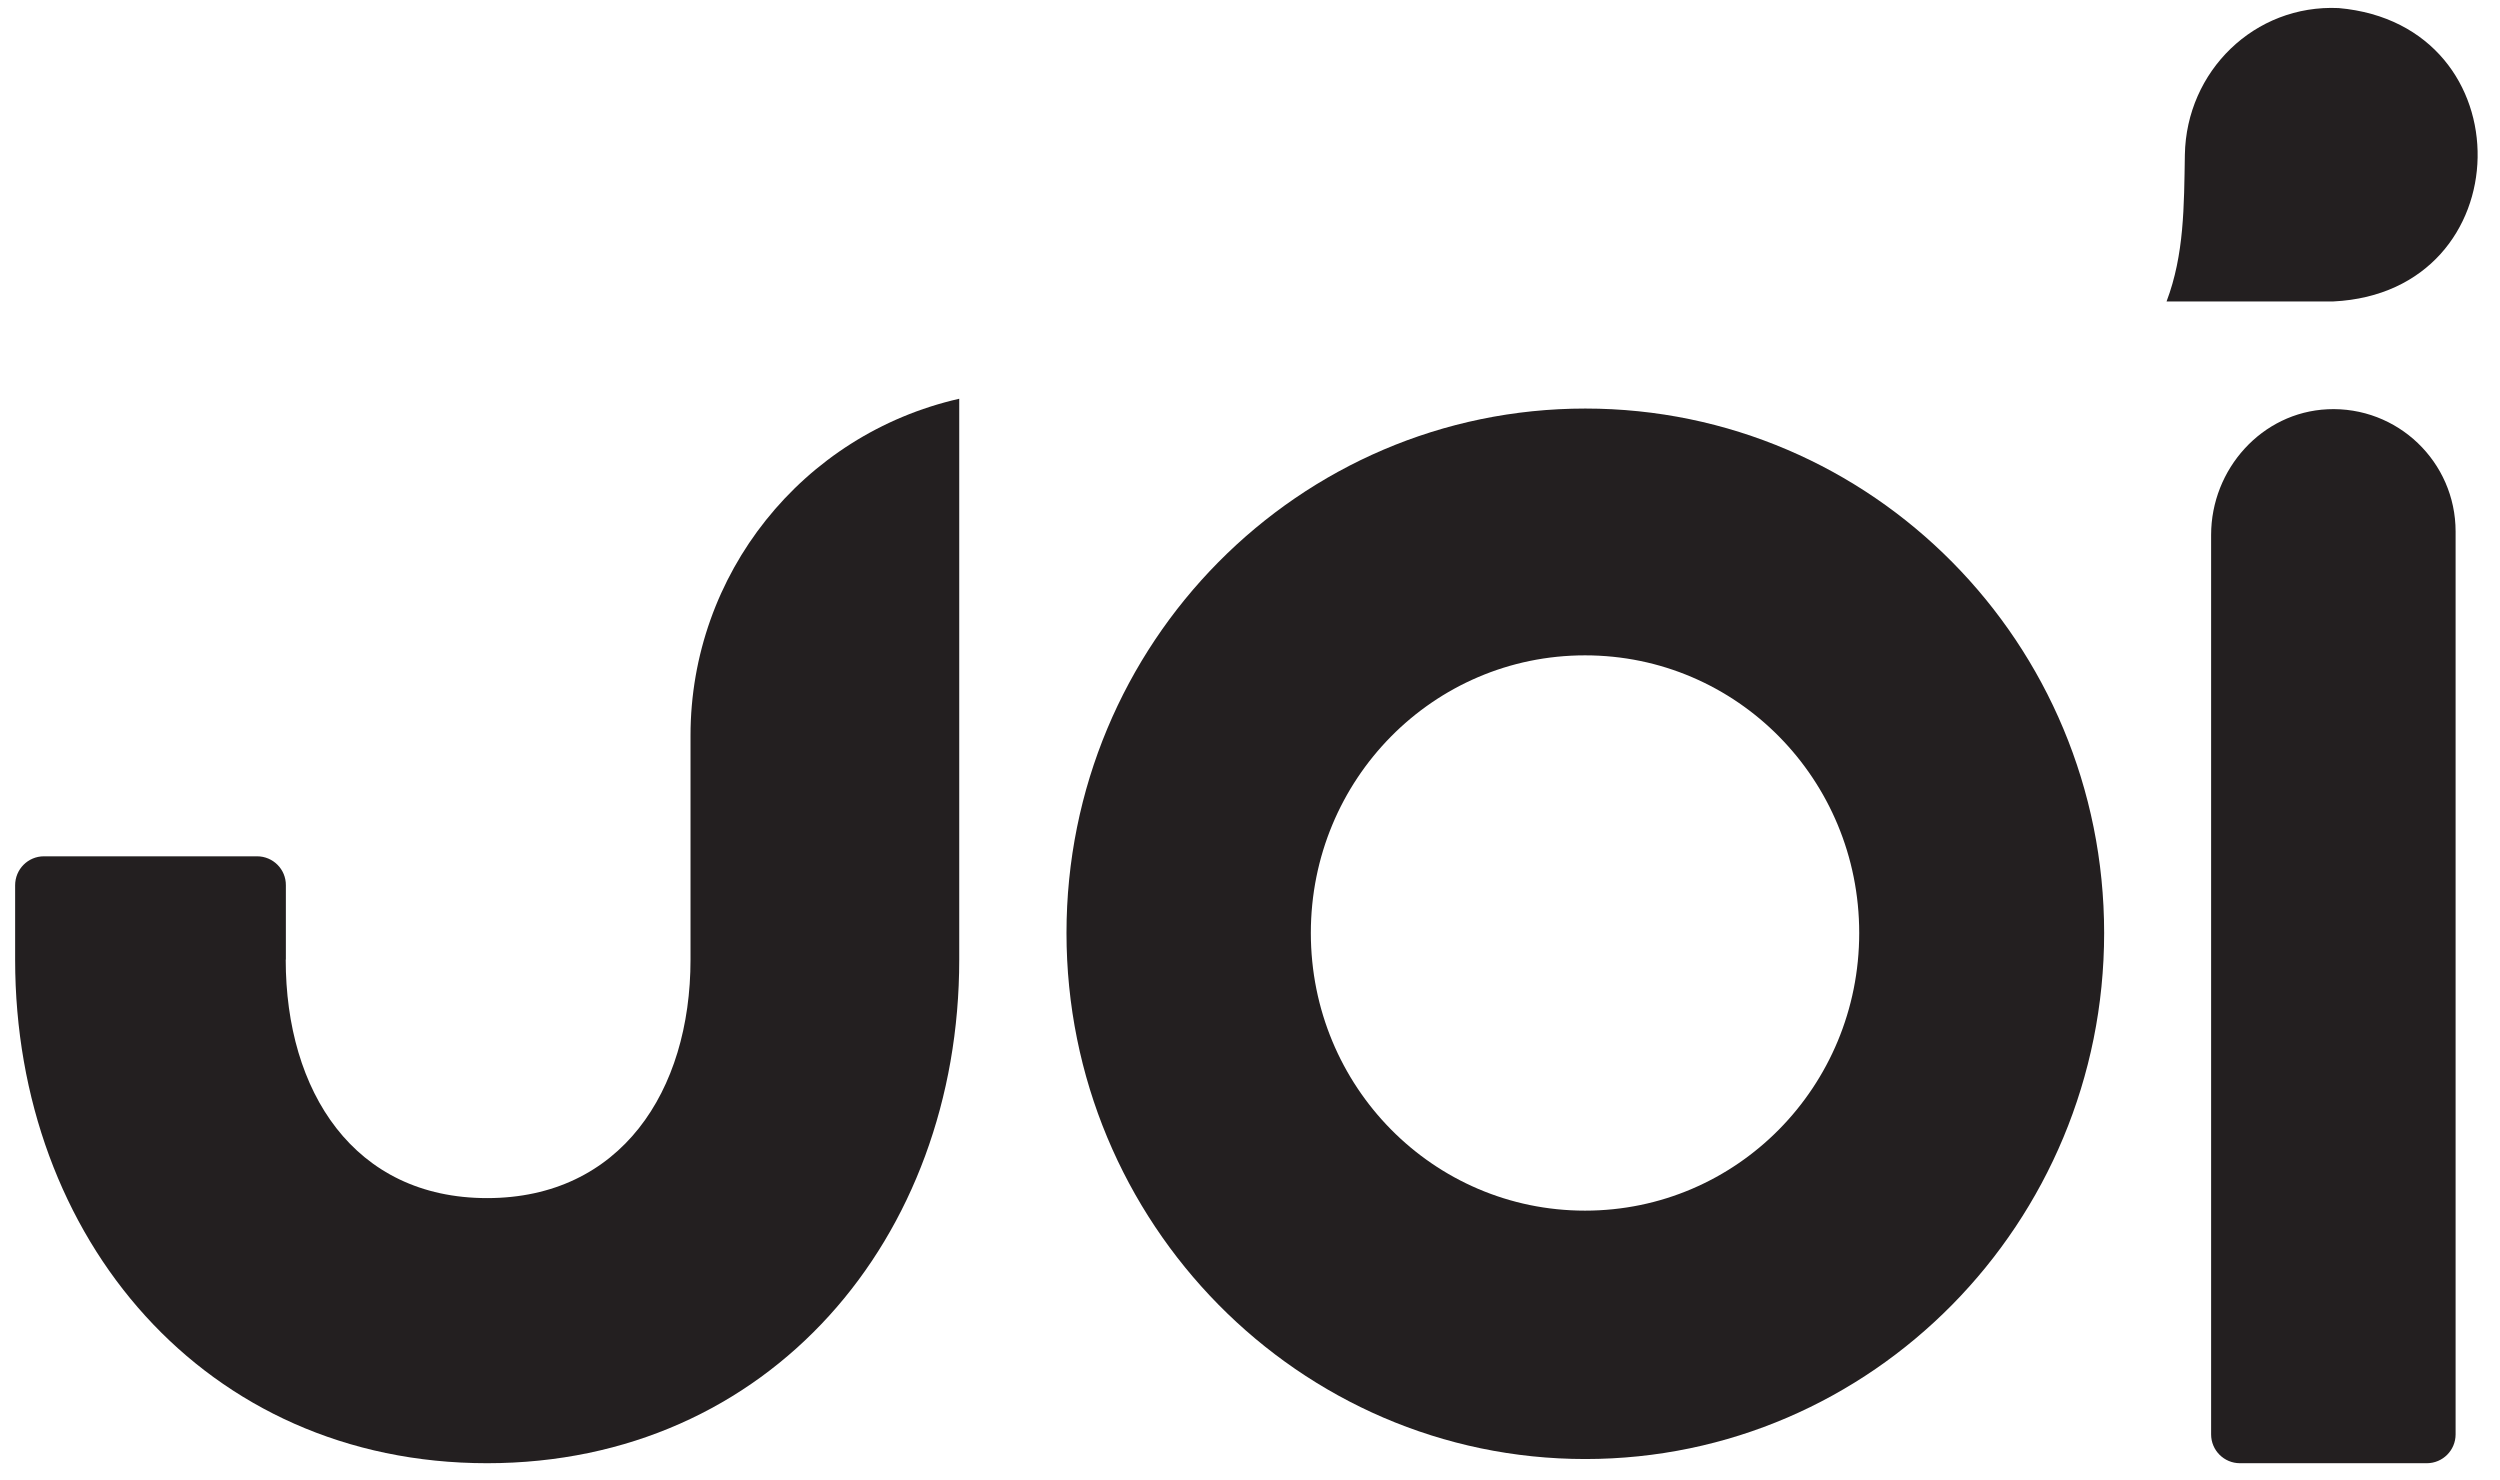
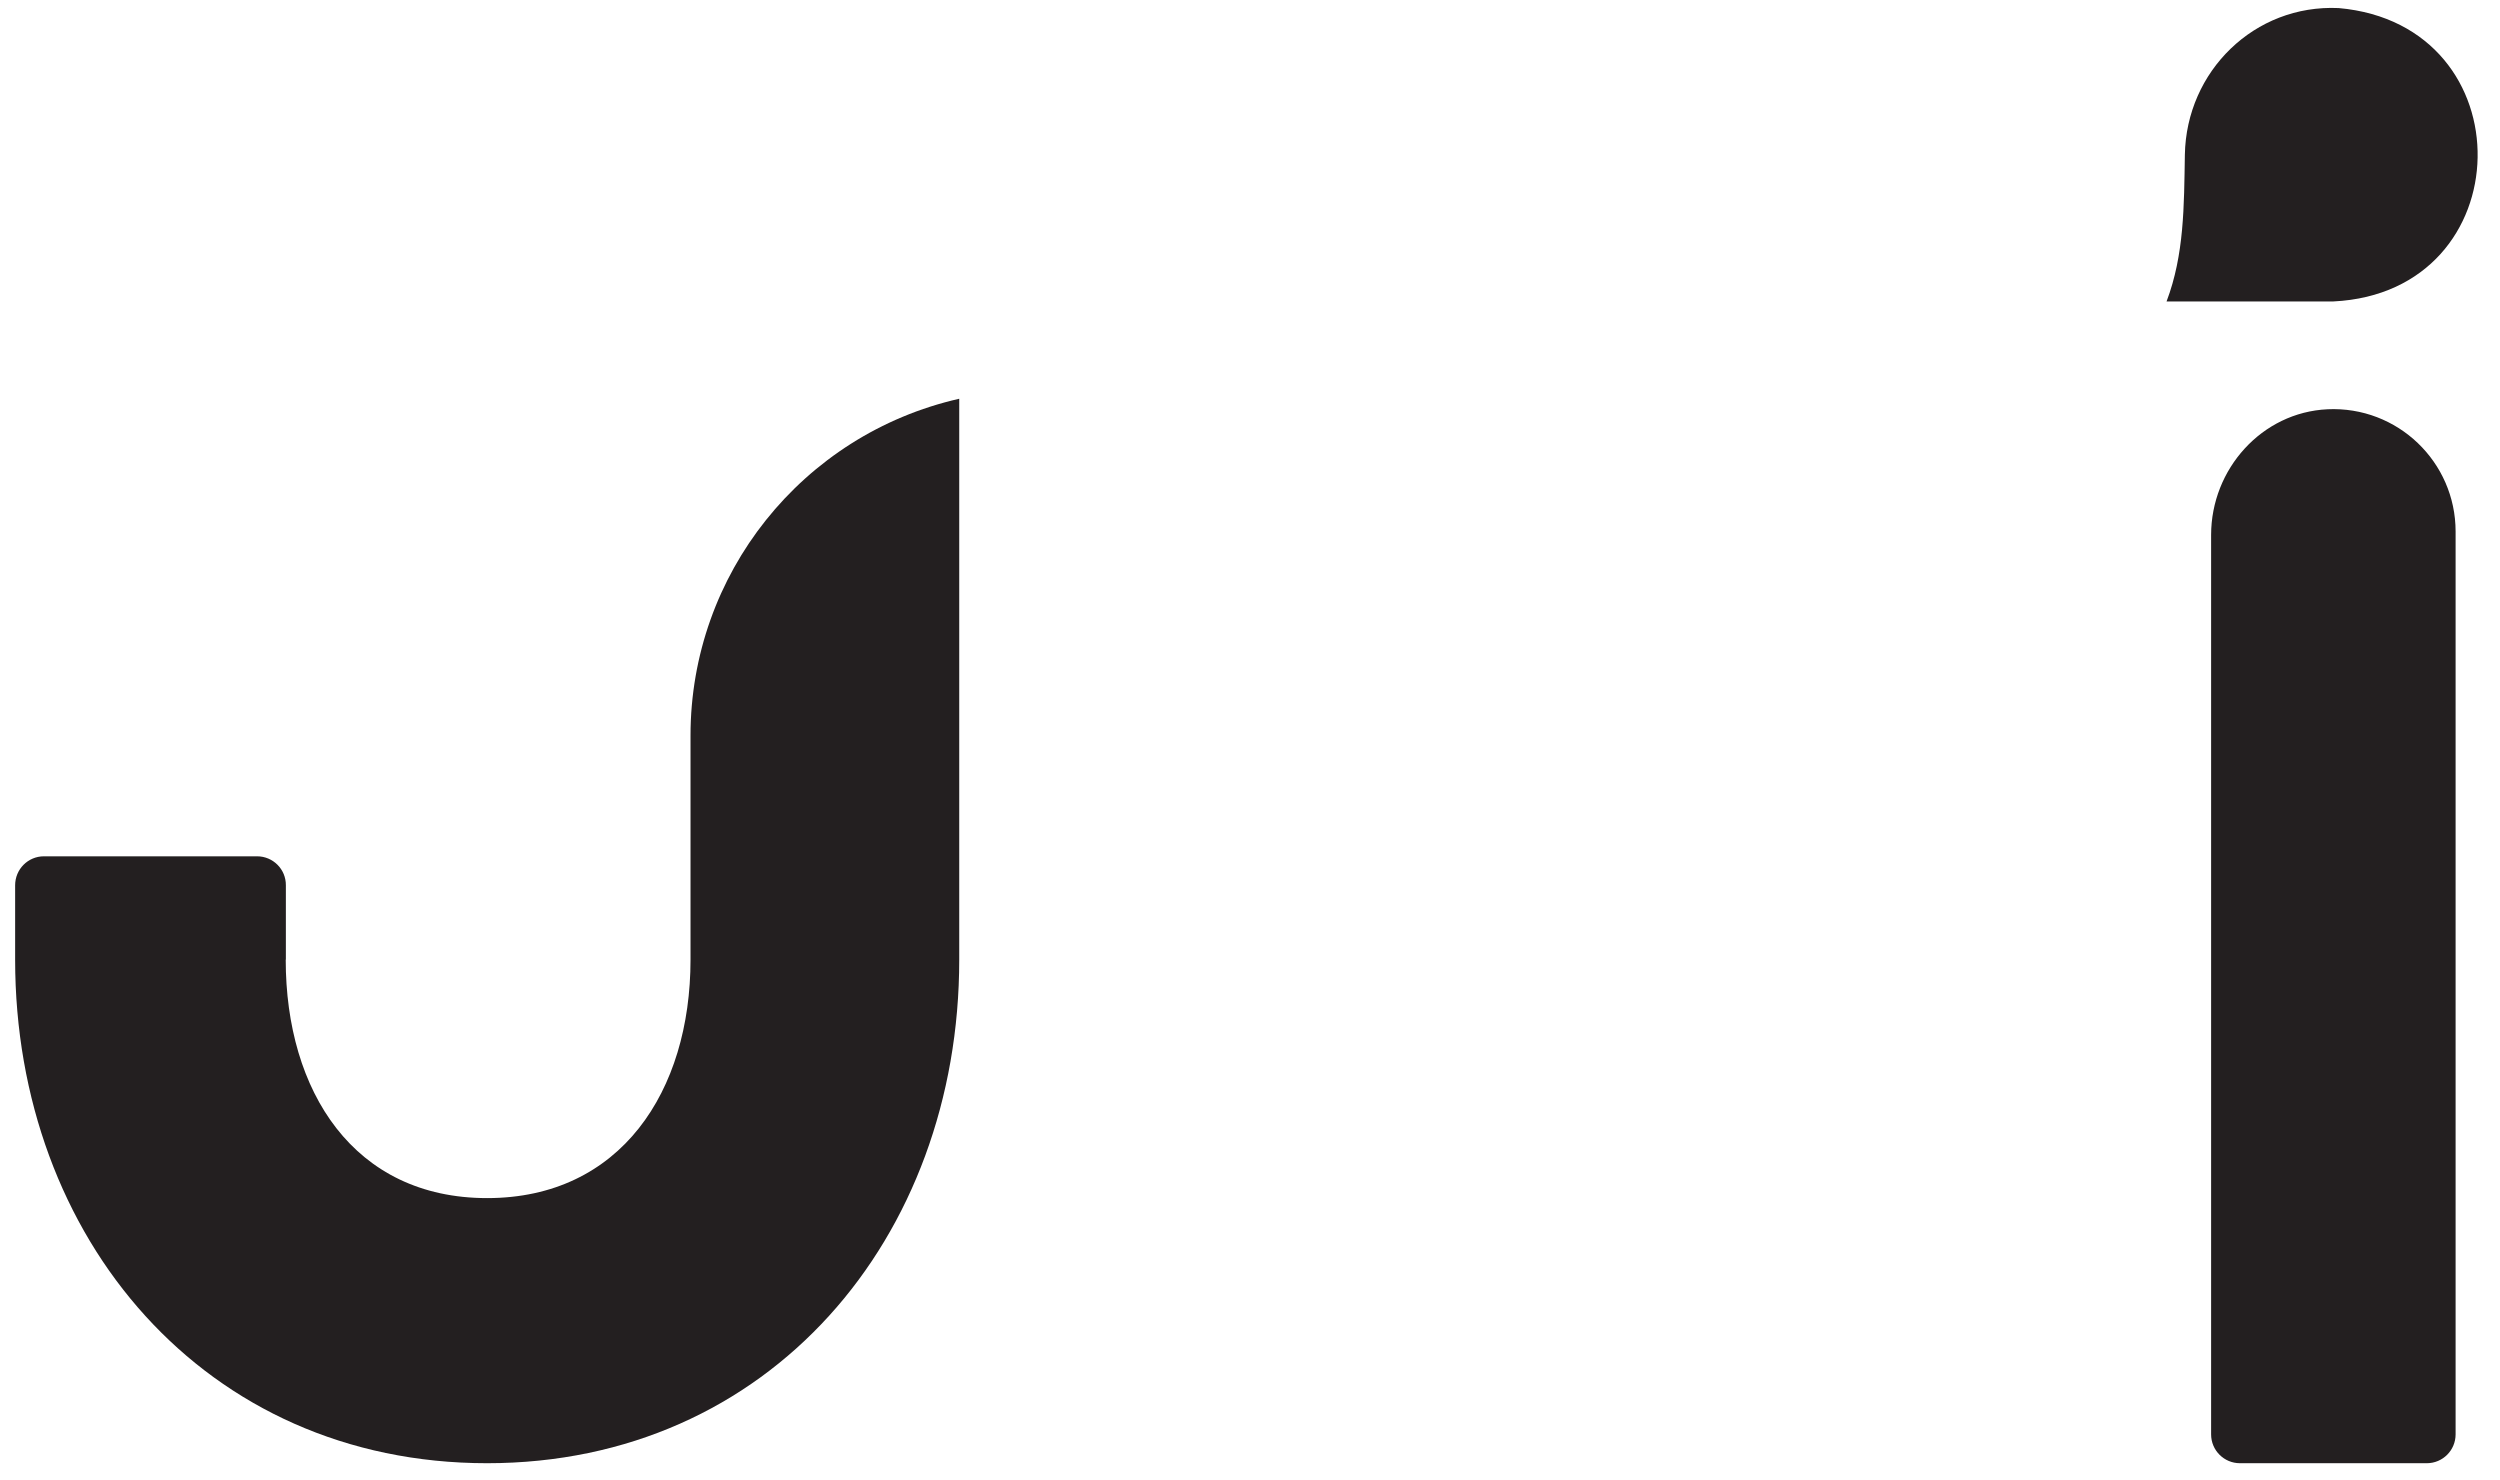
<svg xmlns="http://www.w3.org/2000/svg" width="245" height="145" viewBox="0 0 245 145" fill="none">
-   <path d="M104.516 91.434C104.516 63.037 127.275 40.038 155.361 40.038C183.446 40.038 206.206 63.023 206.206 91.434C206.206 119.844 183.446 142.985 155.361 142.985C127.275 142.985 104.516 119.816 104.516 91.434ZM182.203 91.434C182.203 76.388 170.223 64.224 155.333 64.224C140.442 64.224 128.462 76.388 128.462 91.434C128.462 106.48 140.442 118.643 155.333 118.643C170.223 118.643 182.203 106.48 182.203 91.434Z" fill="#231F20" />
  <path d="M228.104 40.108C221.662 40.405 216.689 45.971 216.689 52.427V140.569C216.689 142.138 217.96 143.395 219.514 143.395H237.824C239.392 143.395 240.649 142.123 240.649 140.569V52.088C240.649 45.279 234.97 39.783 228.076 40.108H228.104Z" fill="#231F20" />
  <path d="M28.001 94.047C28.001 106.946 34.669 117.414 47.737 117.414C60.805 117.414 67.671 106.96 67.671 94.047V72.079C67.671 56.284 78.606 42.581 94.005 39.077V94.047C94.005 121.342 75.399 143.395 47.737 143.395C20.075 143.395 1.483 121.328 1.483 94.047V86.757C1.483 85.189 2.741 83.918 4.309 83.918H25.189C26.758 83.918 28.029 85.189 28.015 86.757V94.033L28.001 94.047Z" fill="#231F20" />
  <path d="M212.323 29.541H228.683C247.204 28.622 247.656 2.43 229.192 0.791C220.927 0.41 214.259 6.993 214.117 15.159C214.033 20.203 214.061 24.949 212.323 29.541Z" fill="#231F20" />
</svg>